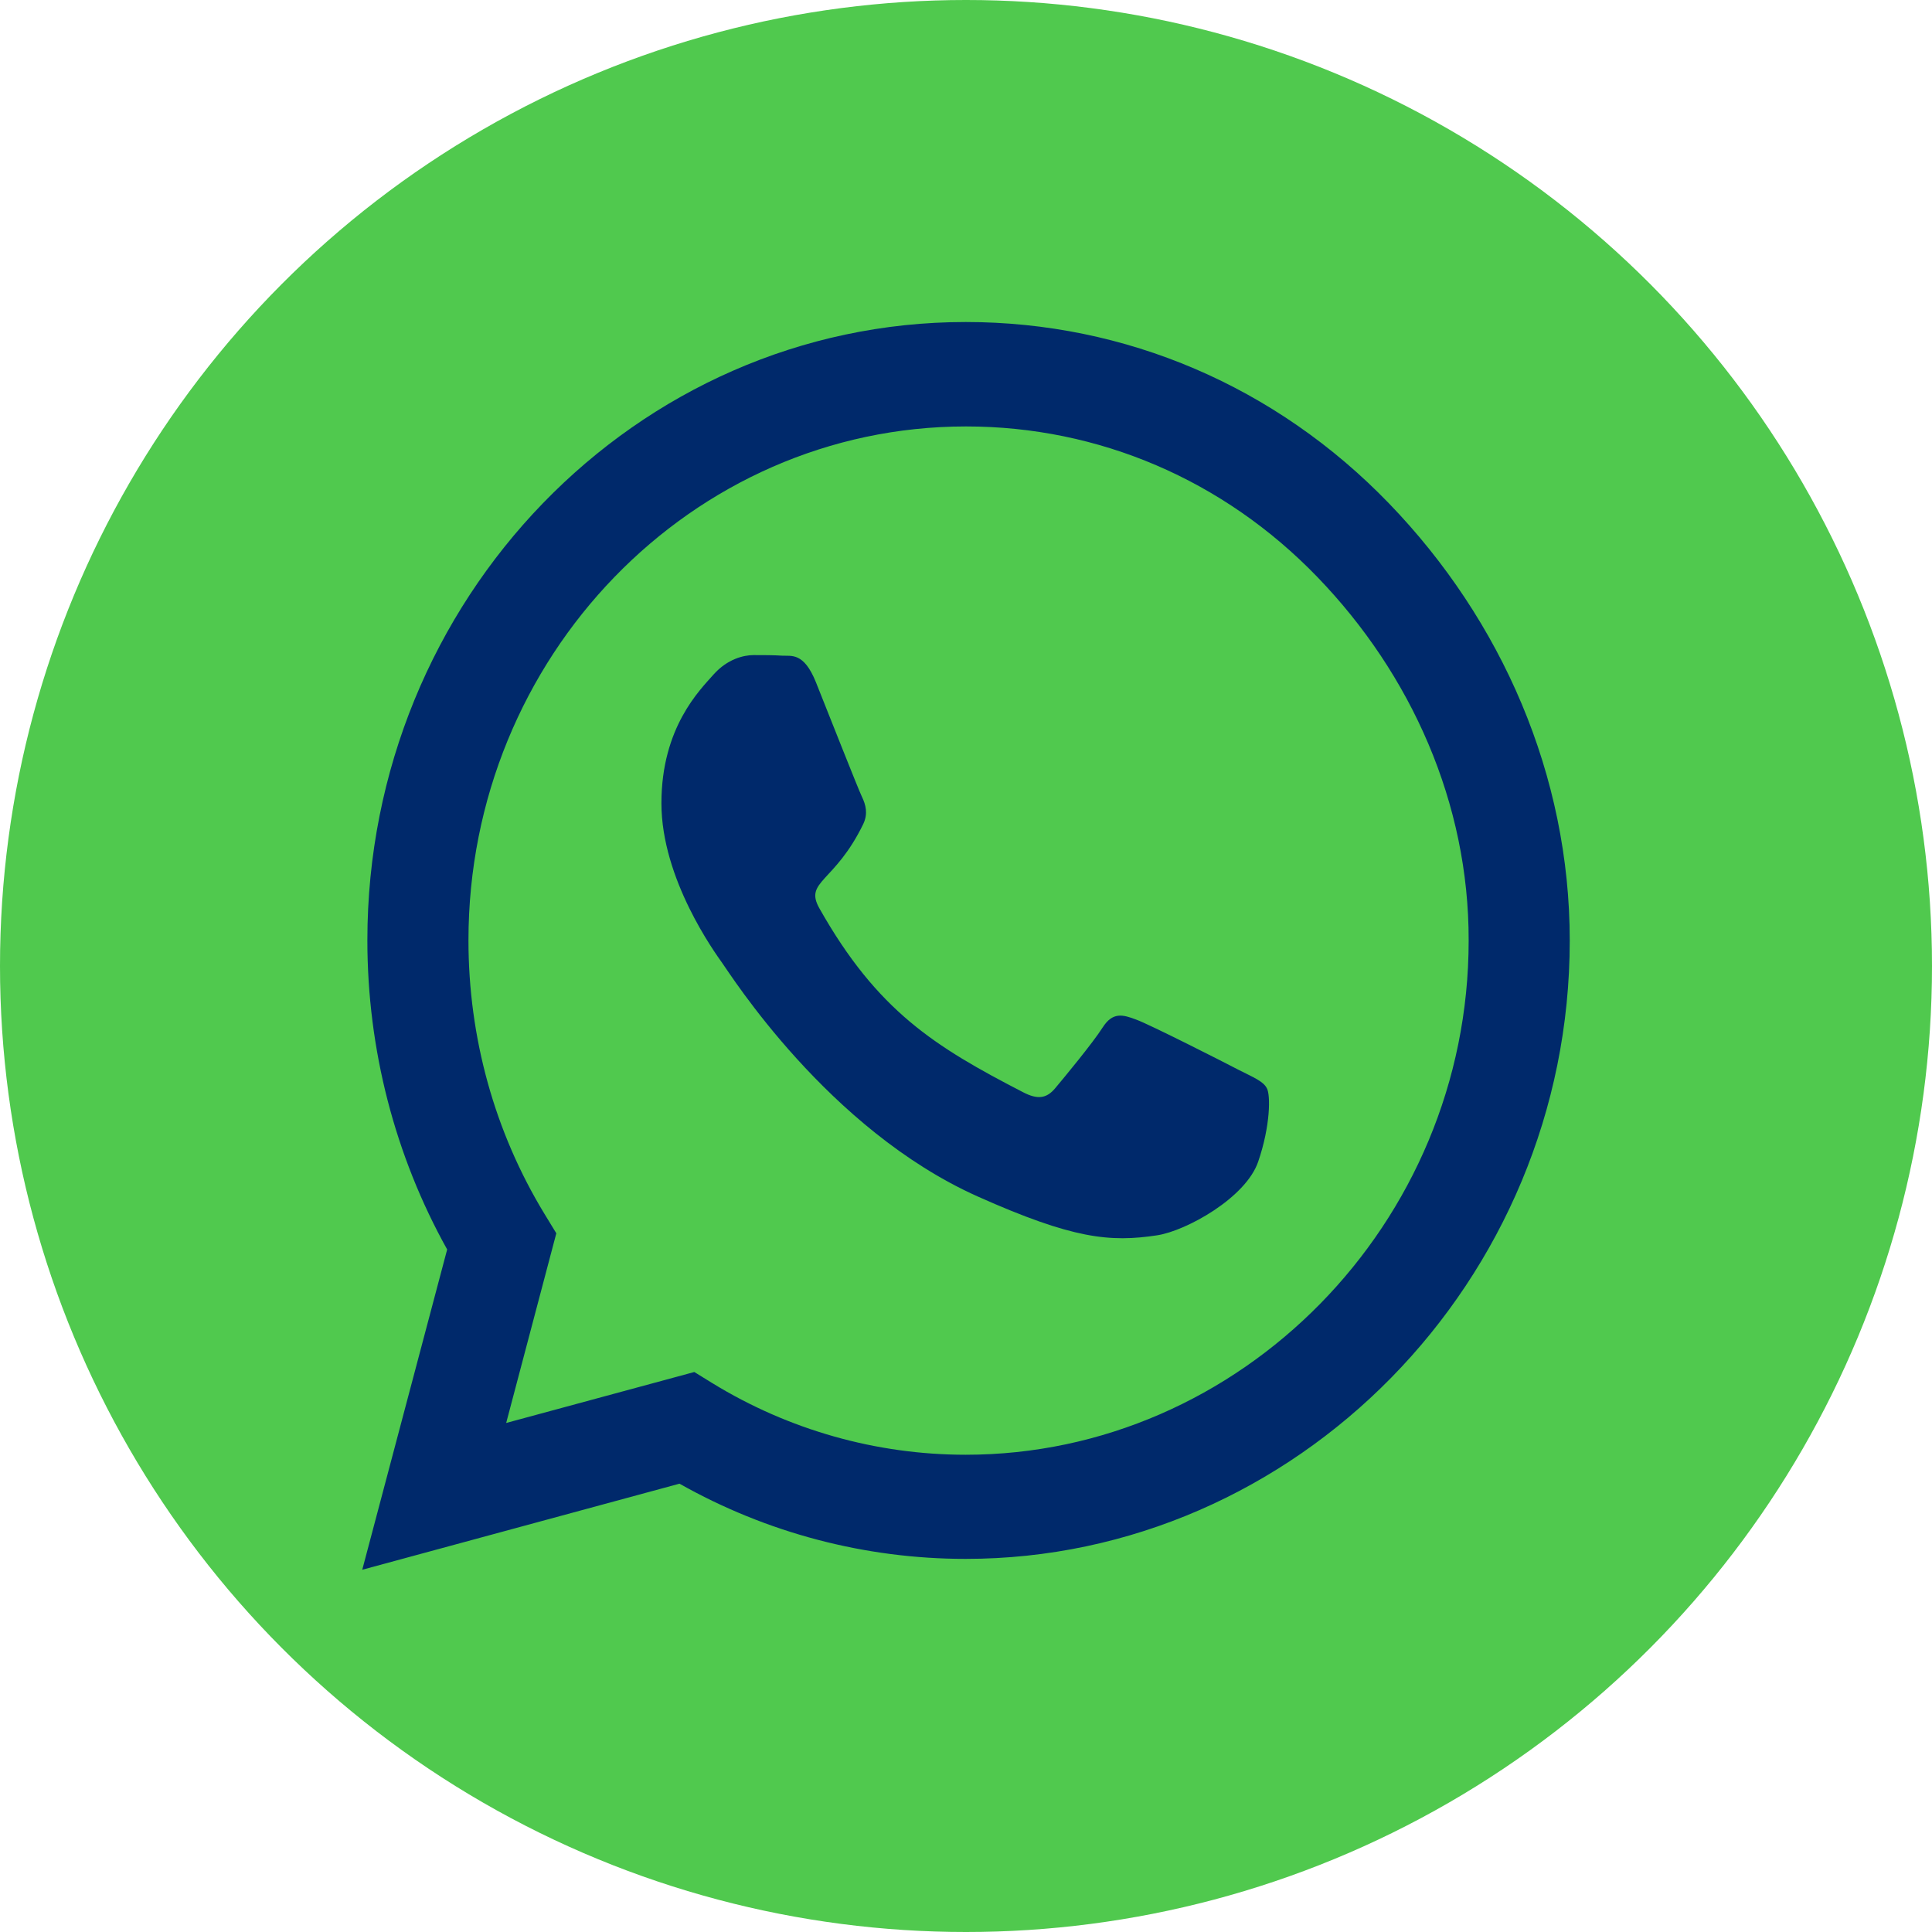
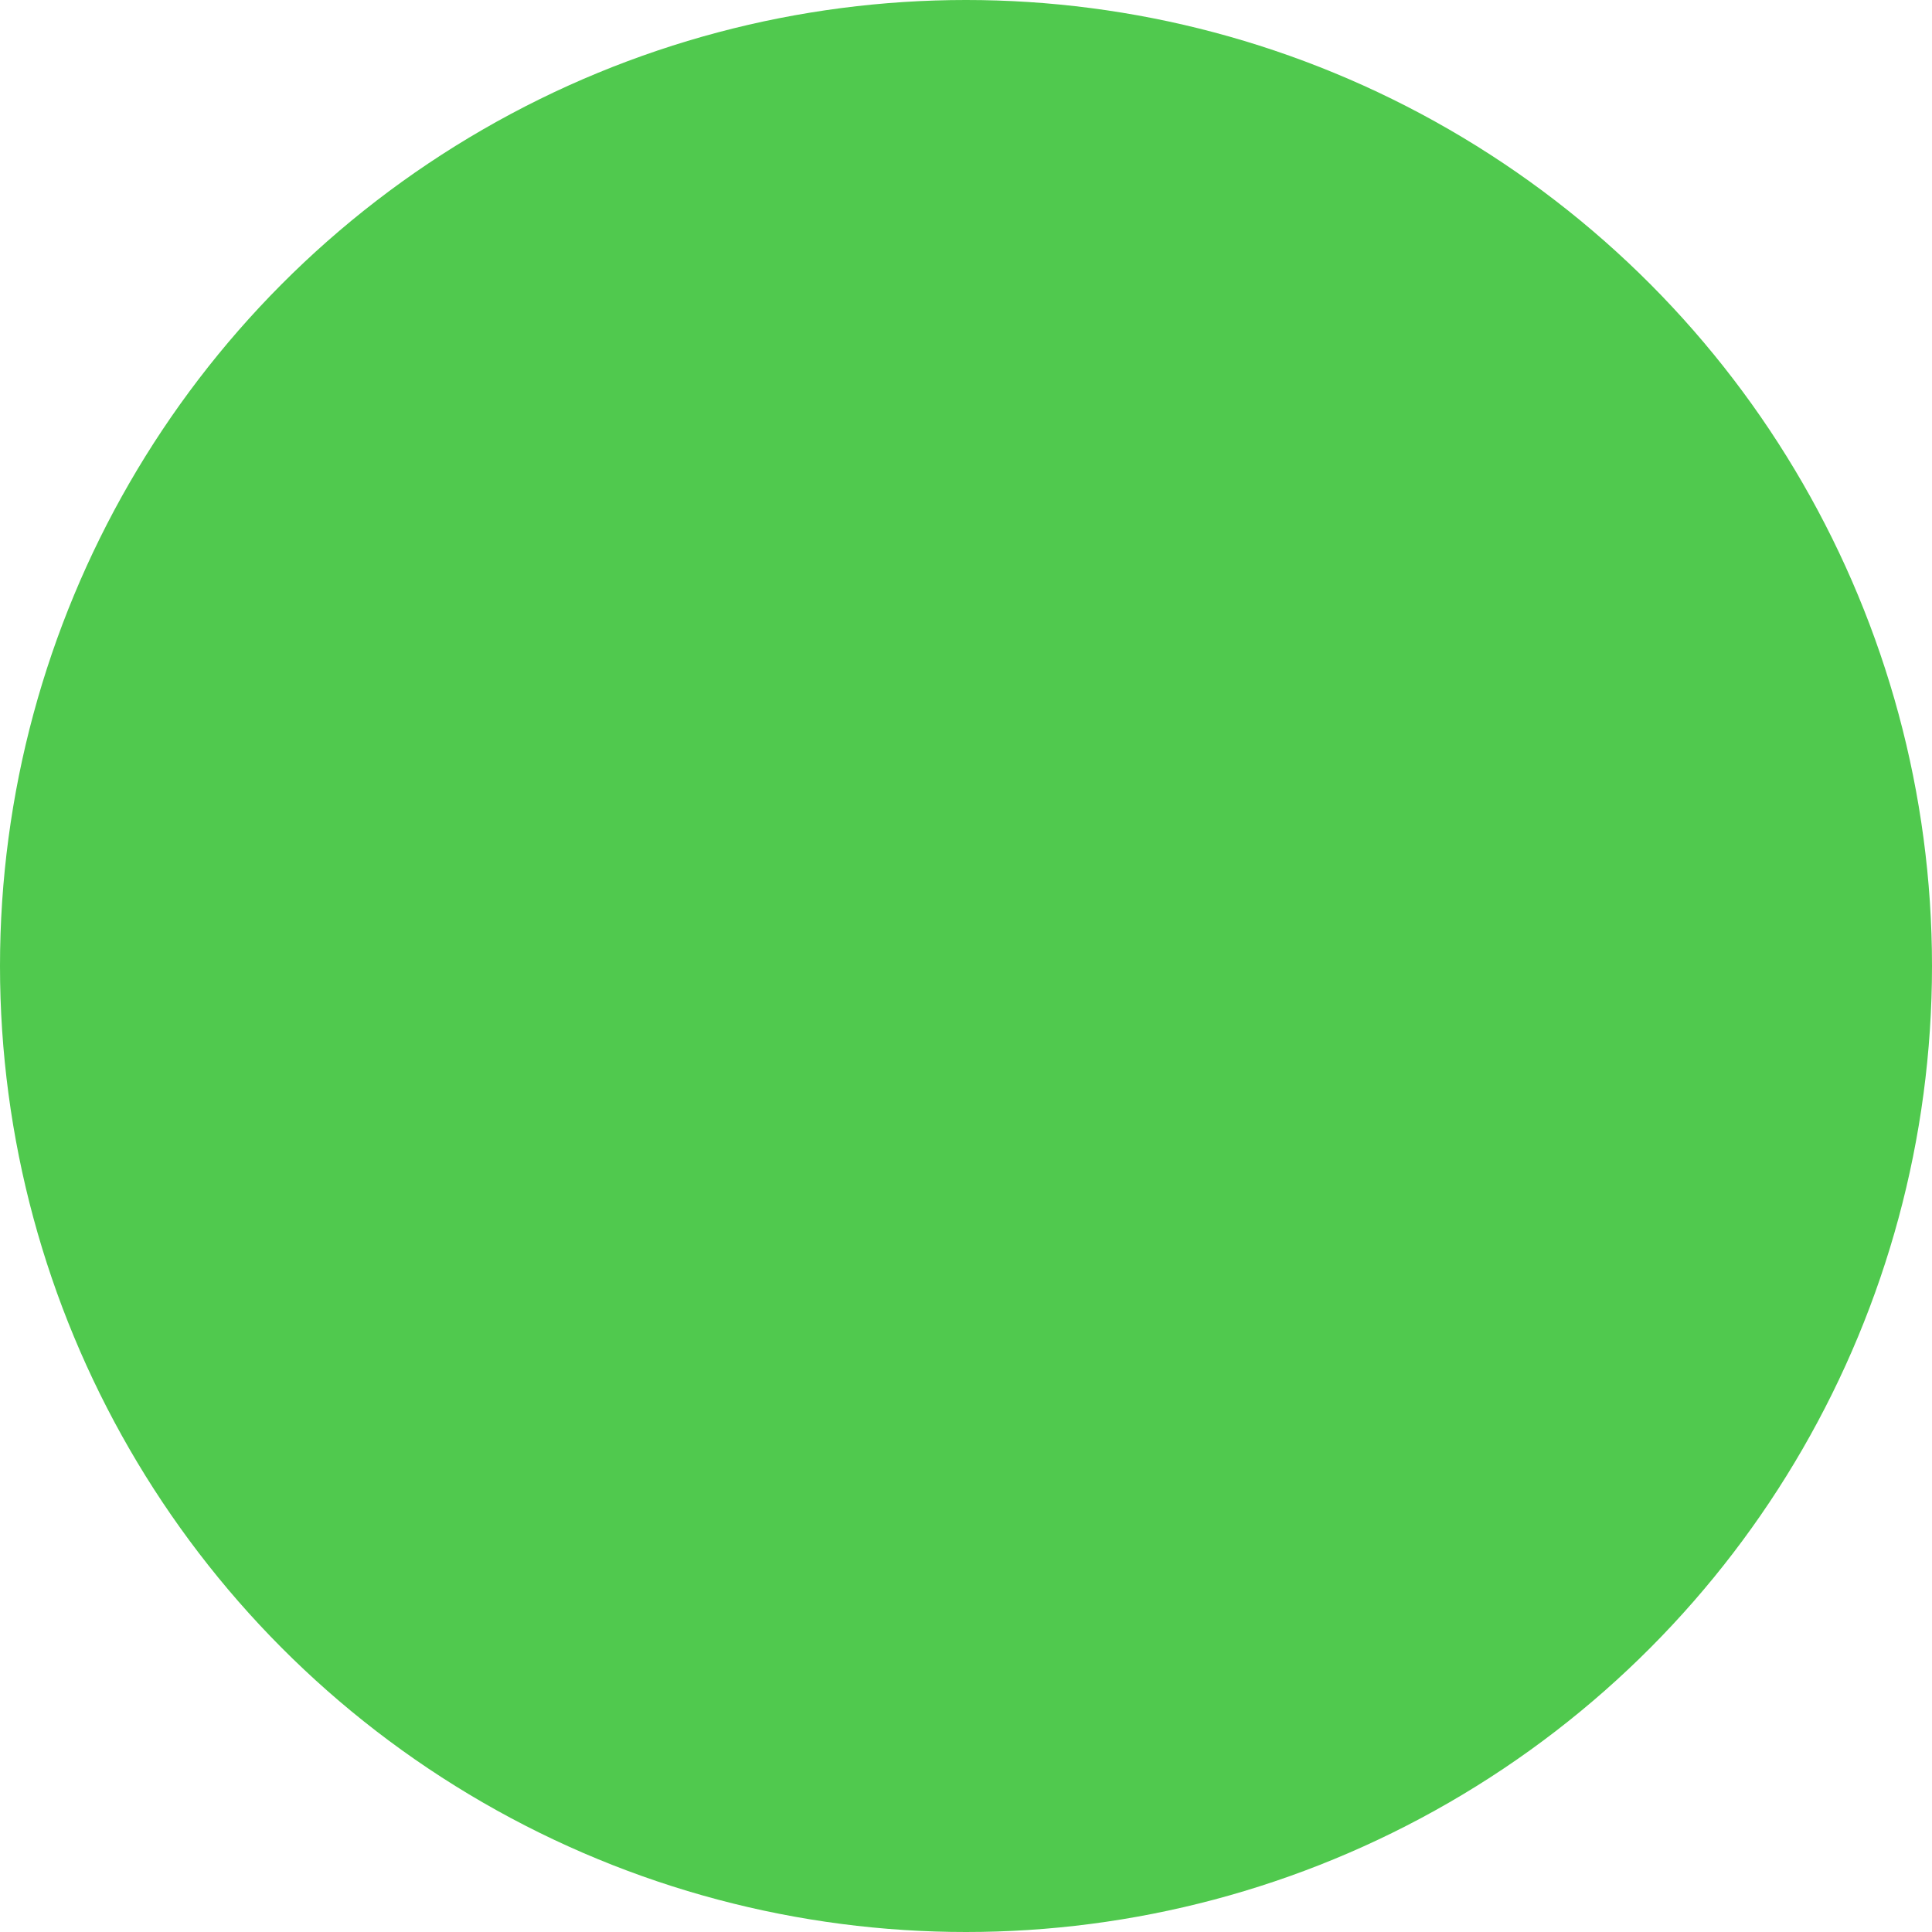
<svg xmlns="http://www.w3.org/2000/svg" width="40" height="40" viewBox="0 0 40 40" fill="none">
  <circle cx="20" cy="20" r="20" fill="#50C94E" />
-   <path d="M28.756 10.421C26.417 7.999 23.304 6.667 19.994 6.667C13.164 6.667 7.606 12.41 7.606 19.468C7.606 21.723 8.175 23.925 9.258 25.869L7.5 32.5L14.068 30.718C15.876 31.739 17.913 32.275 19.989 32.275H19.994C26.819 32.275 32.5 26.532 32.5 19.474C32.5 16.054 31.094 12.842 28.756 10.421V10.421ZM19.994 30.119C18.142 30.119 16.328 29.605 14.749 28.637L14.375 28.406L10.48 29.461L11.518 25.534L11.272 25.131C10.24 23.435 9.699 21.481 9.699 19.468C9.699 13.604 14.319 8.829 20 8.829C22.751 8.829 25.335 9.936 27.277 11.949C29.219 13.961 30.413 16.631 30.407 19.474C30.407 25.344 25.67 30.119 19.994 30.119V30.119ZM25.642 22.149C25.335 21.988 23.811 21.215 23.527 21.111C23.242 21.002 23.036 20.95 22.829 21.273C22.623 21.596 22.031 22.311 21.847 22.53C21.669 22.743 21.484 22.772 21.177 22.611C19.358 21.671 18.164 20.933 16.964 18.805C16.646 18.24 17.282 18.28 17.874 17.058C17.974 16.844 17.924 16.66 17.846 16.498C17.768 16.337 17.148 14.763 16.892 14.123C16.641 13.5 16.384 13.586 16.194 13.575C16.016 13.563 15.809 13.563 15.603 13.563C15.396 13.563 15.061 13.644 14.777 13.961C14.492 14.284 13.694 15.057 13.694 16.631C13.694 18.205 14.805 19.728 14.955 19.941C15.112 20.154 17.137 23.384 20.245 24.773C22.21 25.65 22.98 25.725 23.962 25.575C24.559 25.482 25.792 24.802 26.049 24.052C26.306 23.303 26.306 22.663 26.228 22.53C26.155 22.386 25.949 22.305 25.642 22.149Z" fill="#00296B" />
</svg>